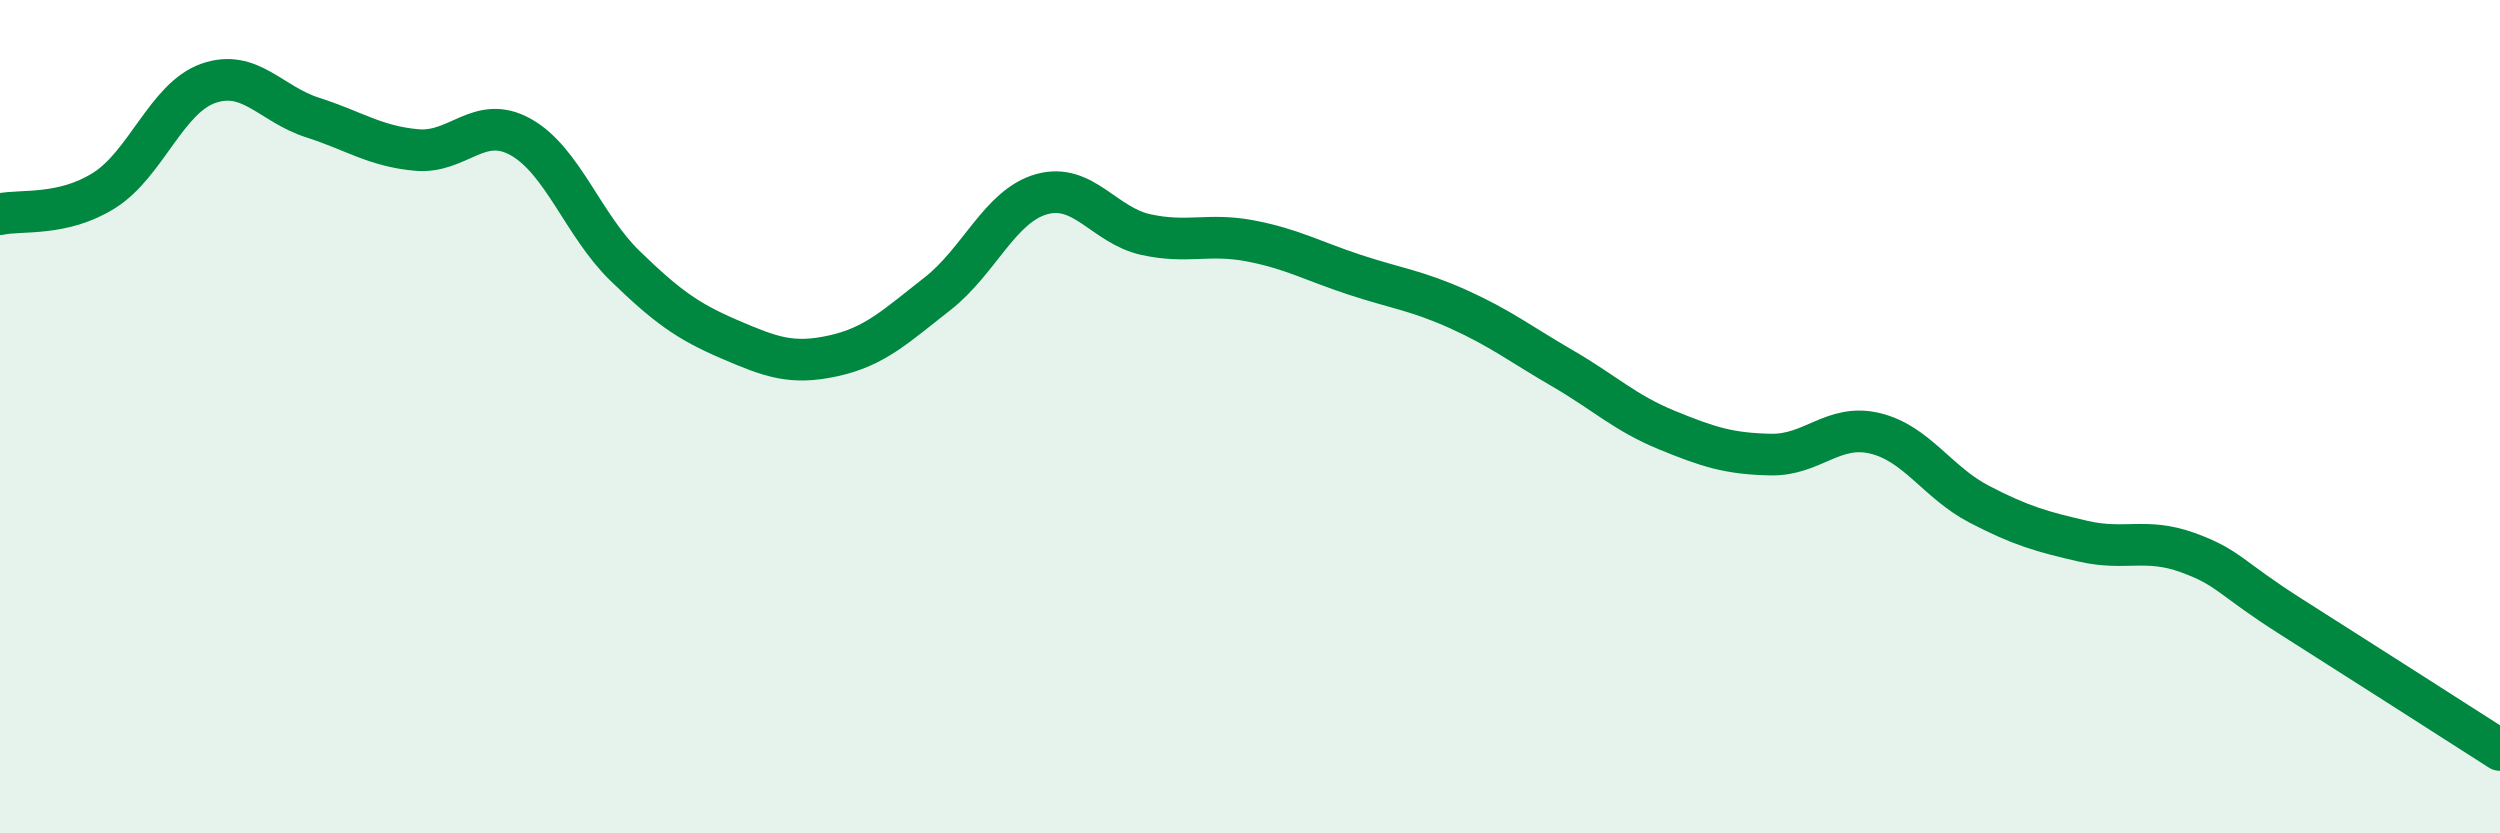
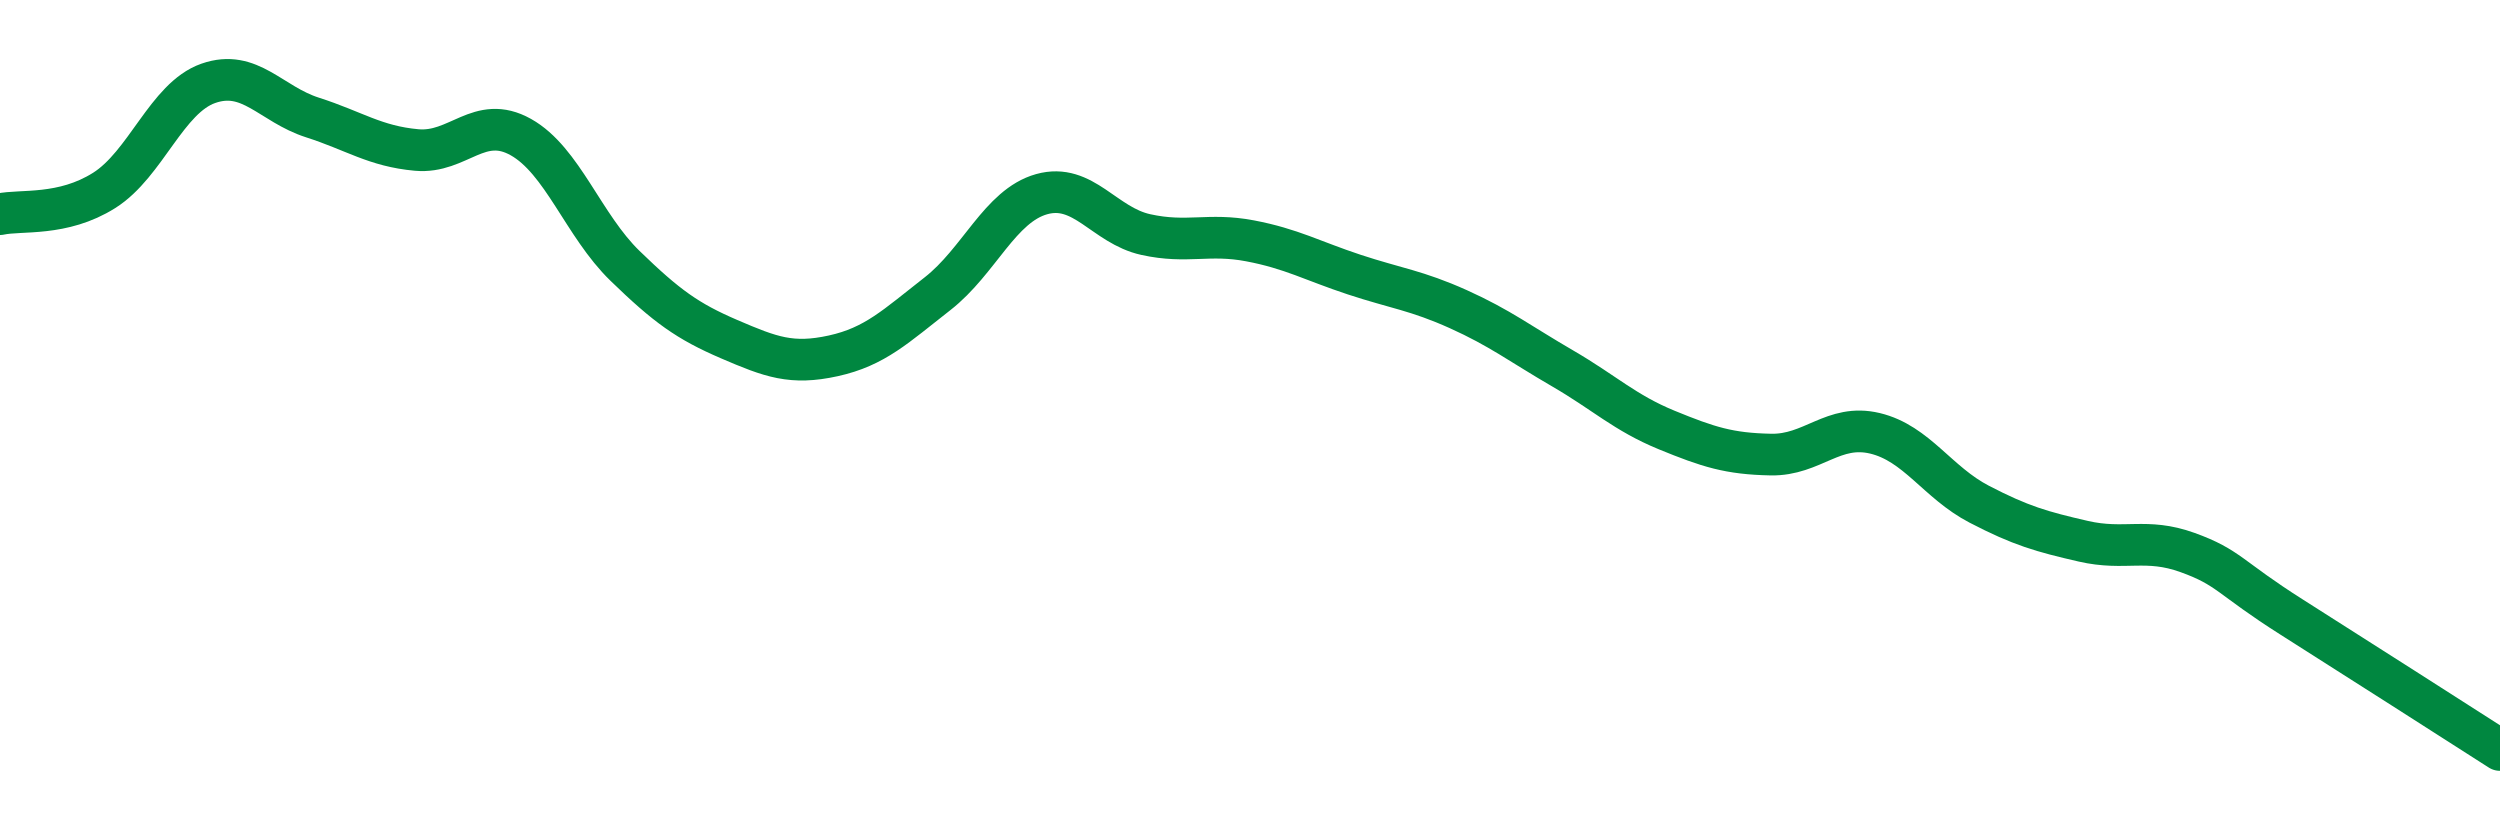
<svg xmlns="http://www.w3.org/2000/svg" width="60" height="20" viewBox="0 0 60 20">
-   <path d="M 0,5.14 C 0.5,5.03 1.5,5.2 2.5,4.57 C 3.5,3.94 4,2.35 5,2 C 6,1.65 6.5,2.5 7.5,2.82 C 8.5,3.14 9,3.51 10,3.6 C 11,3.69 11.5,2.73 12.5,3.29 C 13.5,3.85 14,5.41 15,6.38 C 16,7.35 16.5,7.71 17.5,8.14 C 18.5,8.57 19,8.76 20,8.54 C 21,8.32 21.5,7.83 22.5,7.05 C 23.5,6.27 24,4.94 25,4.66 C 26,4.38 26.5,5.41 27.5,5.63 C 28.5,5.85 29,5.59 30,5.78 C 31,5.97 31.5,6.26 32.5,6.59 C 33.5,6.92 34,6.97 35,7.42 C 36,7.87 36.5,8.26 37.5,8.84 C 38.5,9.42 39,9.91 40,10.32 C 41,10.73 41.5,10.89 42.5,10.91 C 43.5,10.93 44,10.16 45,10.4 C 46,10.64 46.5,11.58 47.5,12.1 C 48.5,12.62 49,12.76 50,12.99 C 51,13.22 51.5,12.9 52.5,13.26 C 53.5,13.62 53.5,13.86 55,14.81 C 56.5,15.76 59,17.36 60,18L60 20L0 20Z" fill="#008740" opacity="0.1" stroke-linecap="round" stroke-linejoin="round" />
  <path d="M 0,5.14 C 0.5,5.03 1.5,5.2 2.5,4.57 C 3.5,3.94 4,2.35 5,2 C 6,1.65 6.5,2.5 7.5,2.82 C 8.5,3.14 9,3.51 10,3.6 C 11,3.69 11.5,2.73 12.5,3.29 C 13.5,3.85 14,5.41 15,6.38 C 16,7.35 16.5,7.71 17.5,8.14 C 18.5,8.57 19,8.76 20,8.54 C 21,8.32 21.5,7.83 22.5,7.05 C 23.5,6.27 24,4.94 25,4.66 C 26,4.38 26.5,5.41 27.5,5.63 C 28.5,5.85 29,5.59 30,5.78 C 31,5.97 31.5,6.26 32.5,6.59 C 33.5,6.92 34,6.97 35,7.42 C 36,7.87 36.5,8.26 37.5,8.84 C 38.5,9.42 39,9.91 40,10.32 C 41,10.73 41.5,10.89 42.5,10.91 C 43.5,10.93 44,10.16 45,10.4 C 46,10.64 46.5,11.58 47.5,12.1 C 48.5,12.62 49,12.76 50,12.99 C 51,13.22 51.5,12.9 52.5,13.26 C 53.5,13.62 53.5,13.86 55,14.81 C 56.5,15.76 59,17.36 60,18" stroke="#008740" stroke-width="1" fill="none" stroke-linecap="round" stroke-linejoin="round" />
</svg>